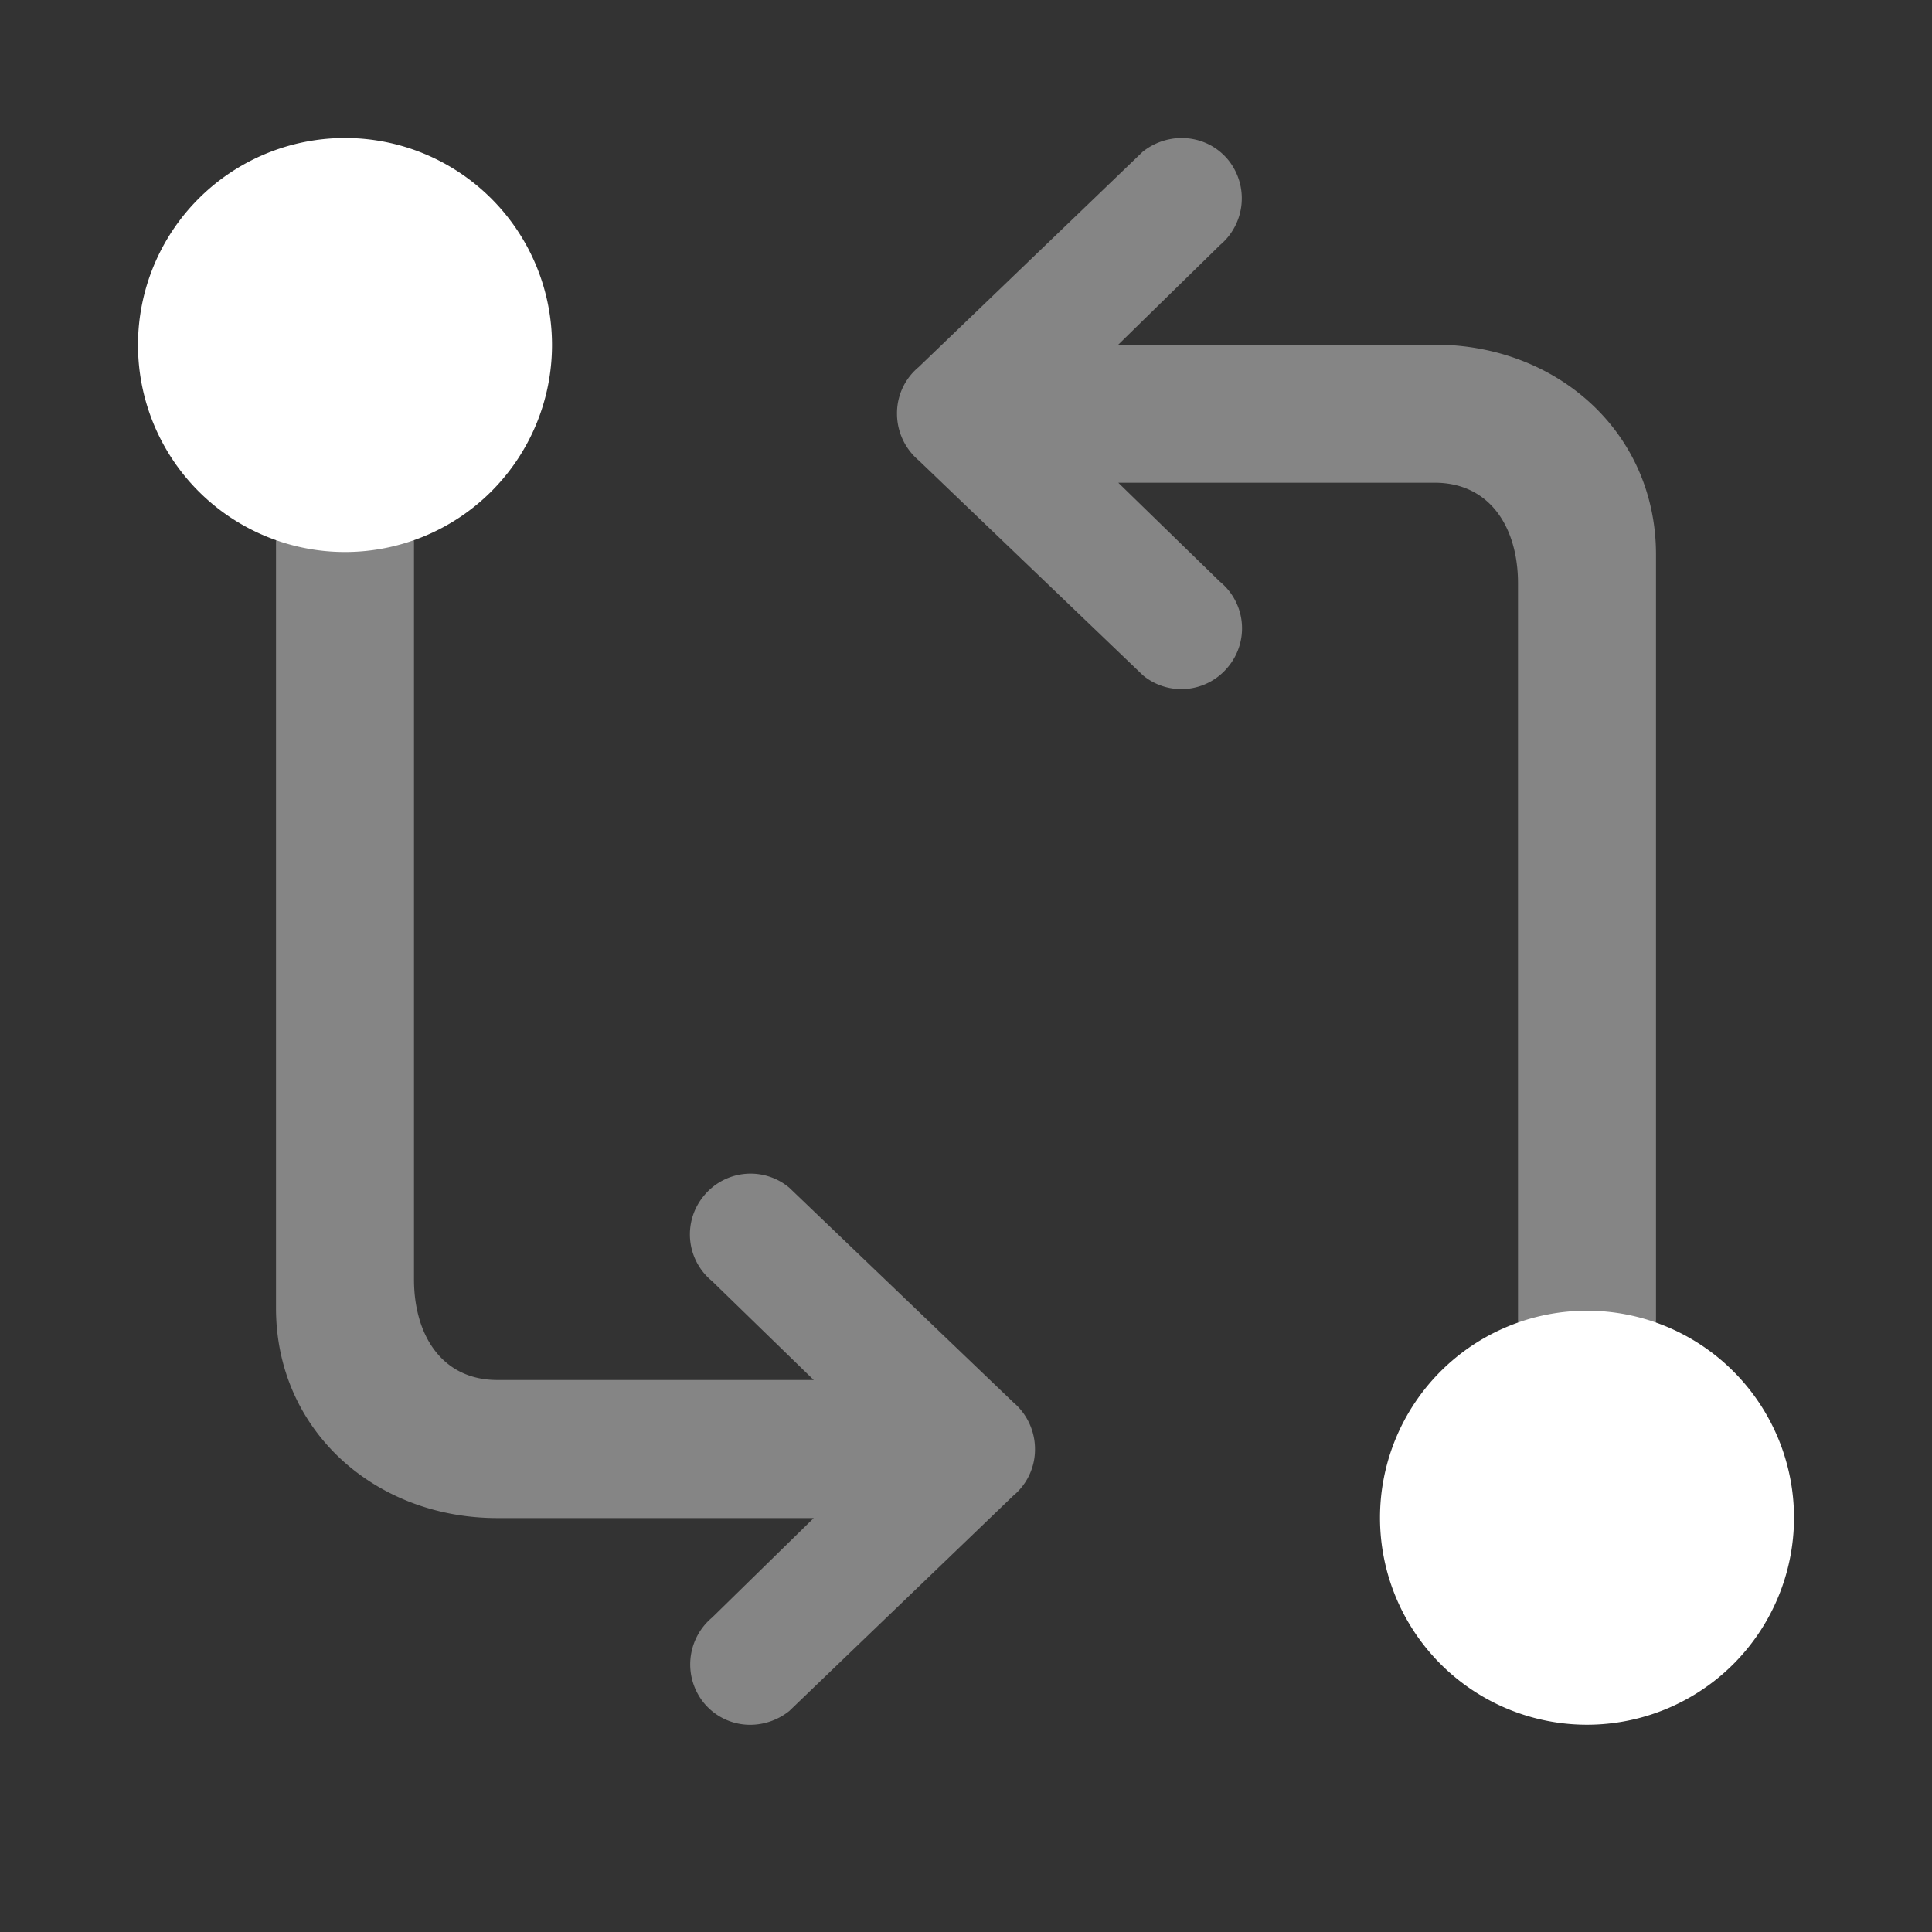
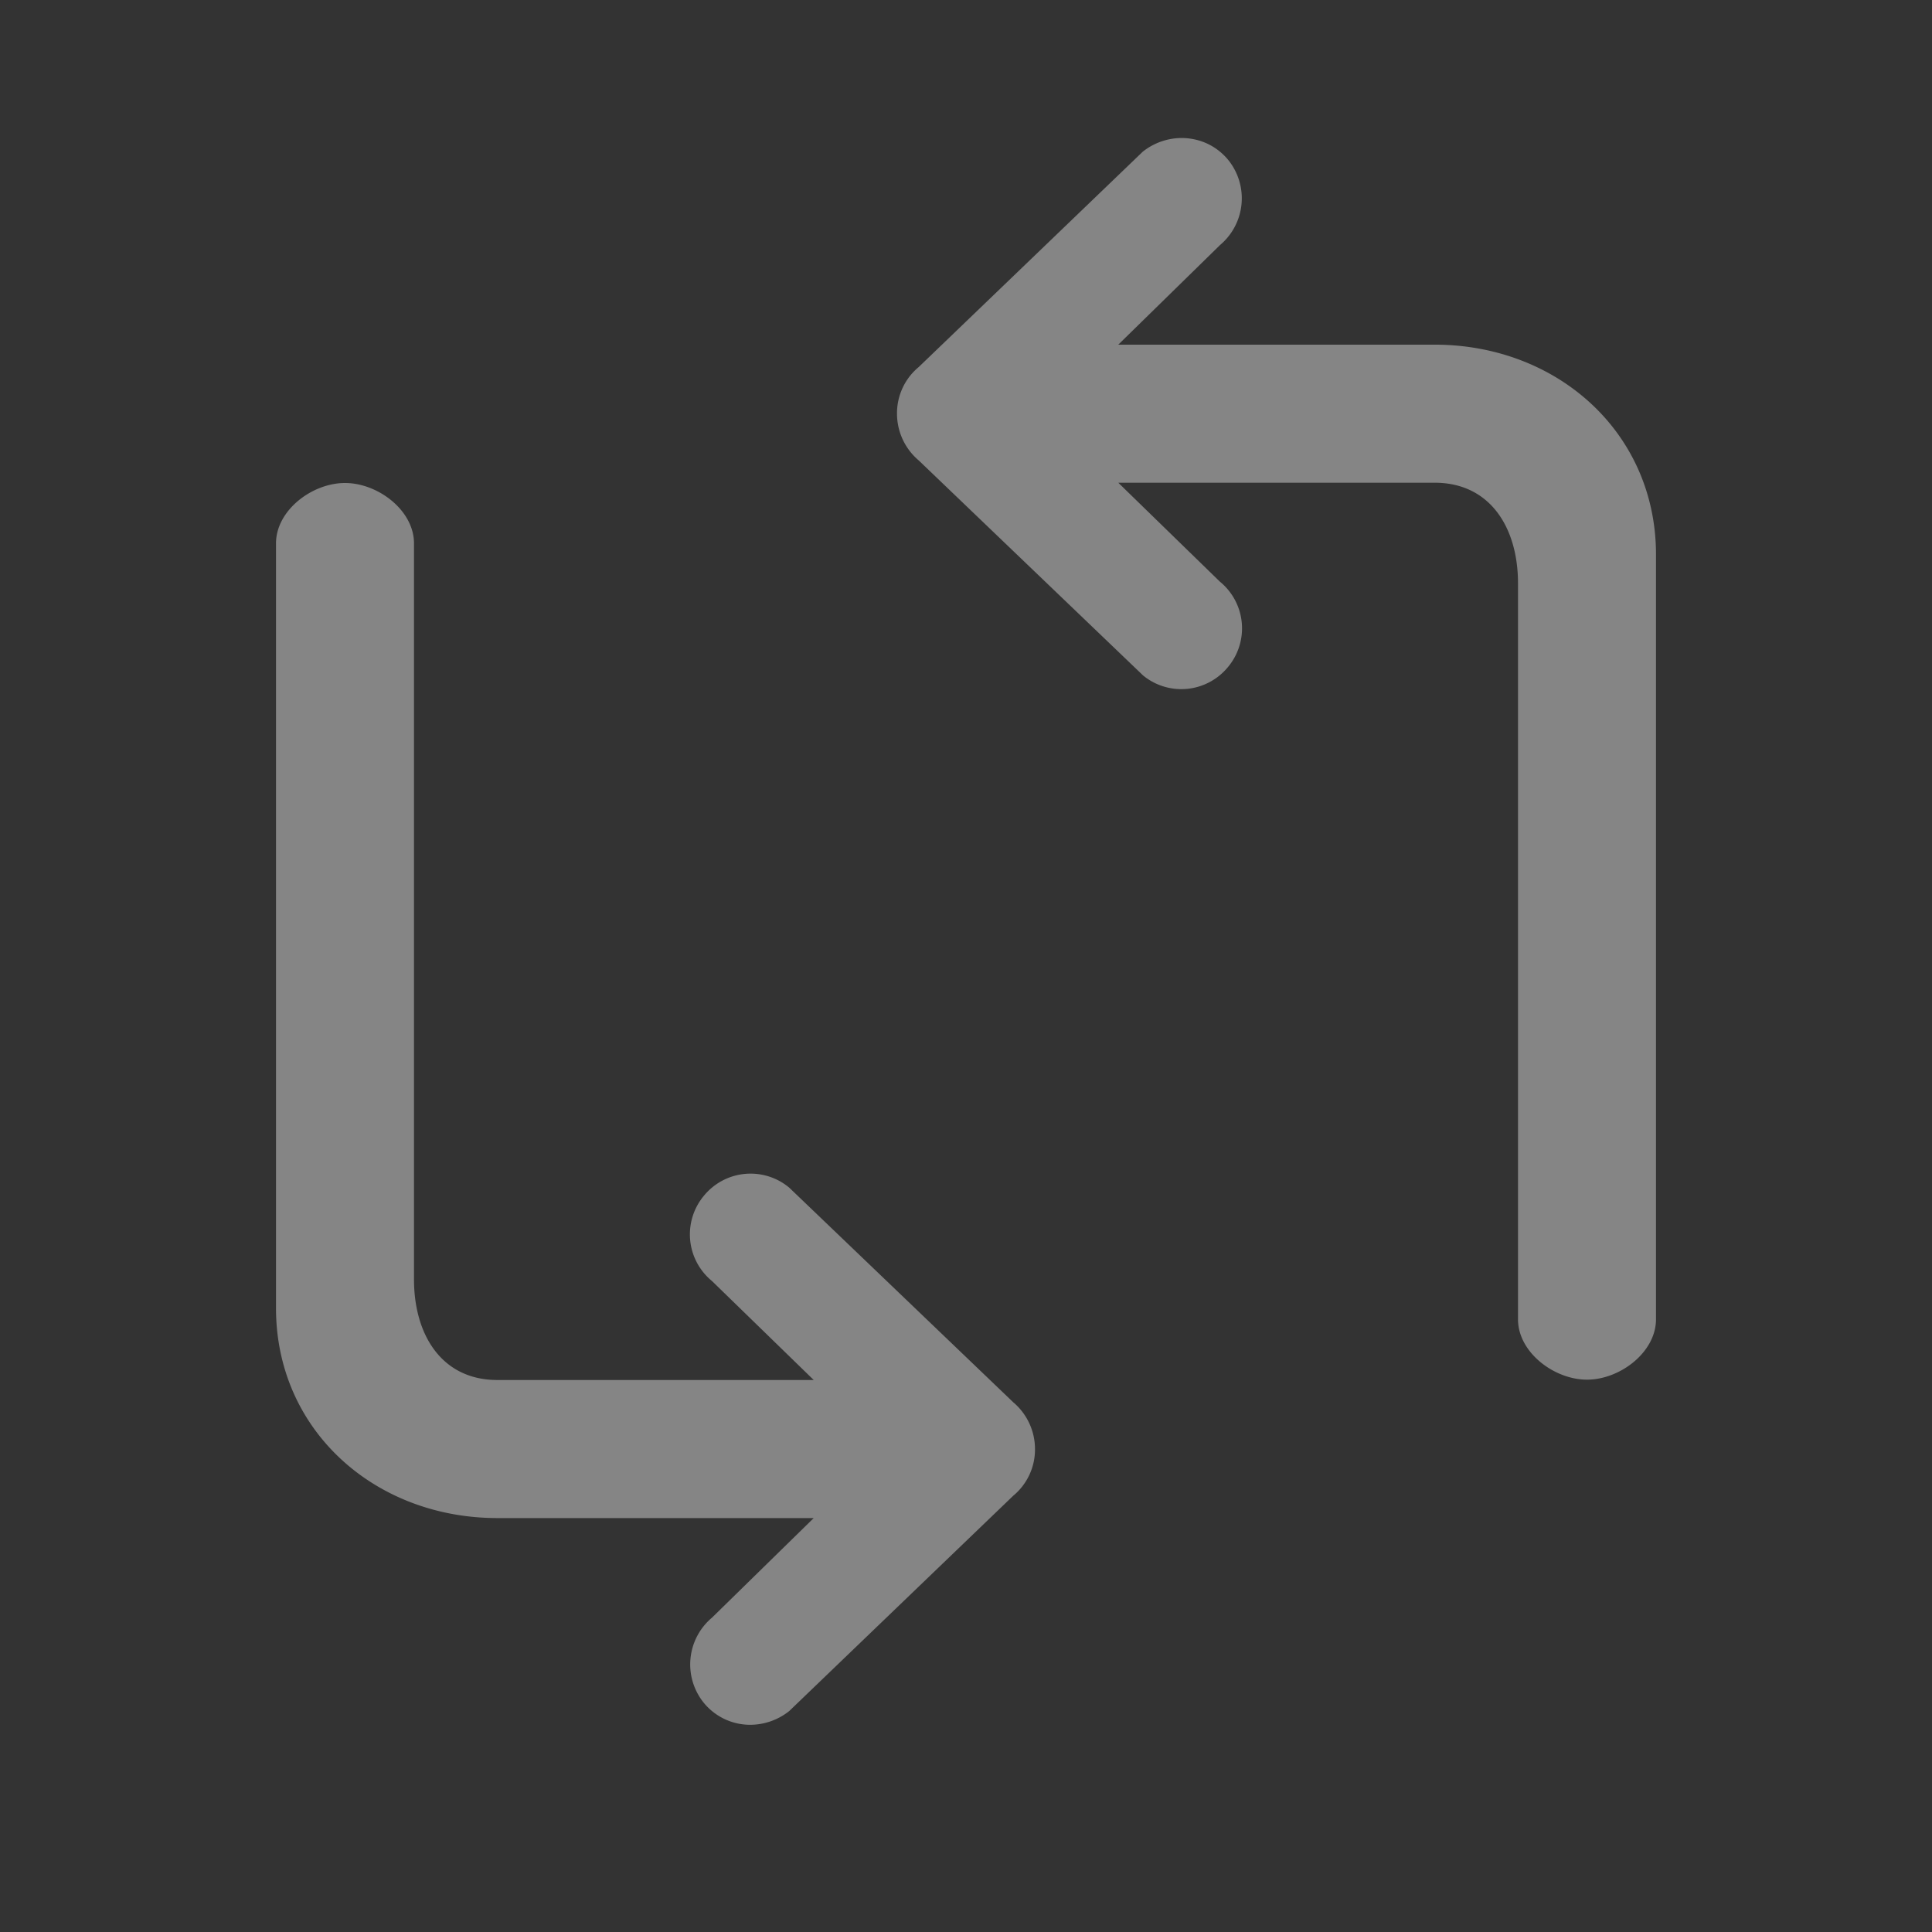
<svg xmlns="http://www.w3.org/2000/svg" width="28" height="28" fill="none">
  <rect width="100%" height="100%" fill="#333333" stroke="none" />
  <g fill="#fff" opacity=".4">
    <path d="m16.561 9.784-3.246-3.111A.888.888 0 0 1 13 5.996a.87.87 0 0 1 .315-.677l3.246-3.12a.912.912 0 0 1 .56-.199c.257 0 .502.105.677.315a.885.885 0 0 1-.117 1.237l-1.474 1.443h4.585c1.773 0 3.208 1.27 3.208 3.043V19.12c0 .478-.522.875-1 .875s-1-.397-1-.875V8.454c0-.805-.403-1.458-1.208-1.458h-4.585L17.68 8.43a.874.874 0 0 1 .117 1.237.874.874 0 0 1-1.237.117ZM11.439 17.213l3.246 3.11A.889.889 0 0 1 15 21a.87.87 0 0 1-.315.677l-3.246 3.12a.912.912 0 0 1-.56.2.868.868 0 0 1-.677-.316.885.885 0 0 1 .117-1.237l1.474-1.443H7.208C5.435 22.001 4 20.731 4 18.958V7.875C4 7.397 4.522 7 5 7s1 .397 1 .875v10.667C6 19.347 6.403 20 7.208 20h4.585l-1.474-1.434a.874.874 0 0 1-.117-1.237.874.874 0 0 1 1.237-.116Z" />
  </g>
-   <path fill="#fff" d="M8 5a3 3 0 1 1-6 0 3 3 0 0 1 6 0ZM20 21.996a3 3 0 1 1 6 0 3 3 0 0 1-6 0Z" />
</svg>